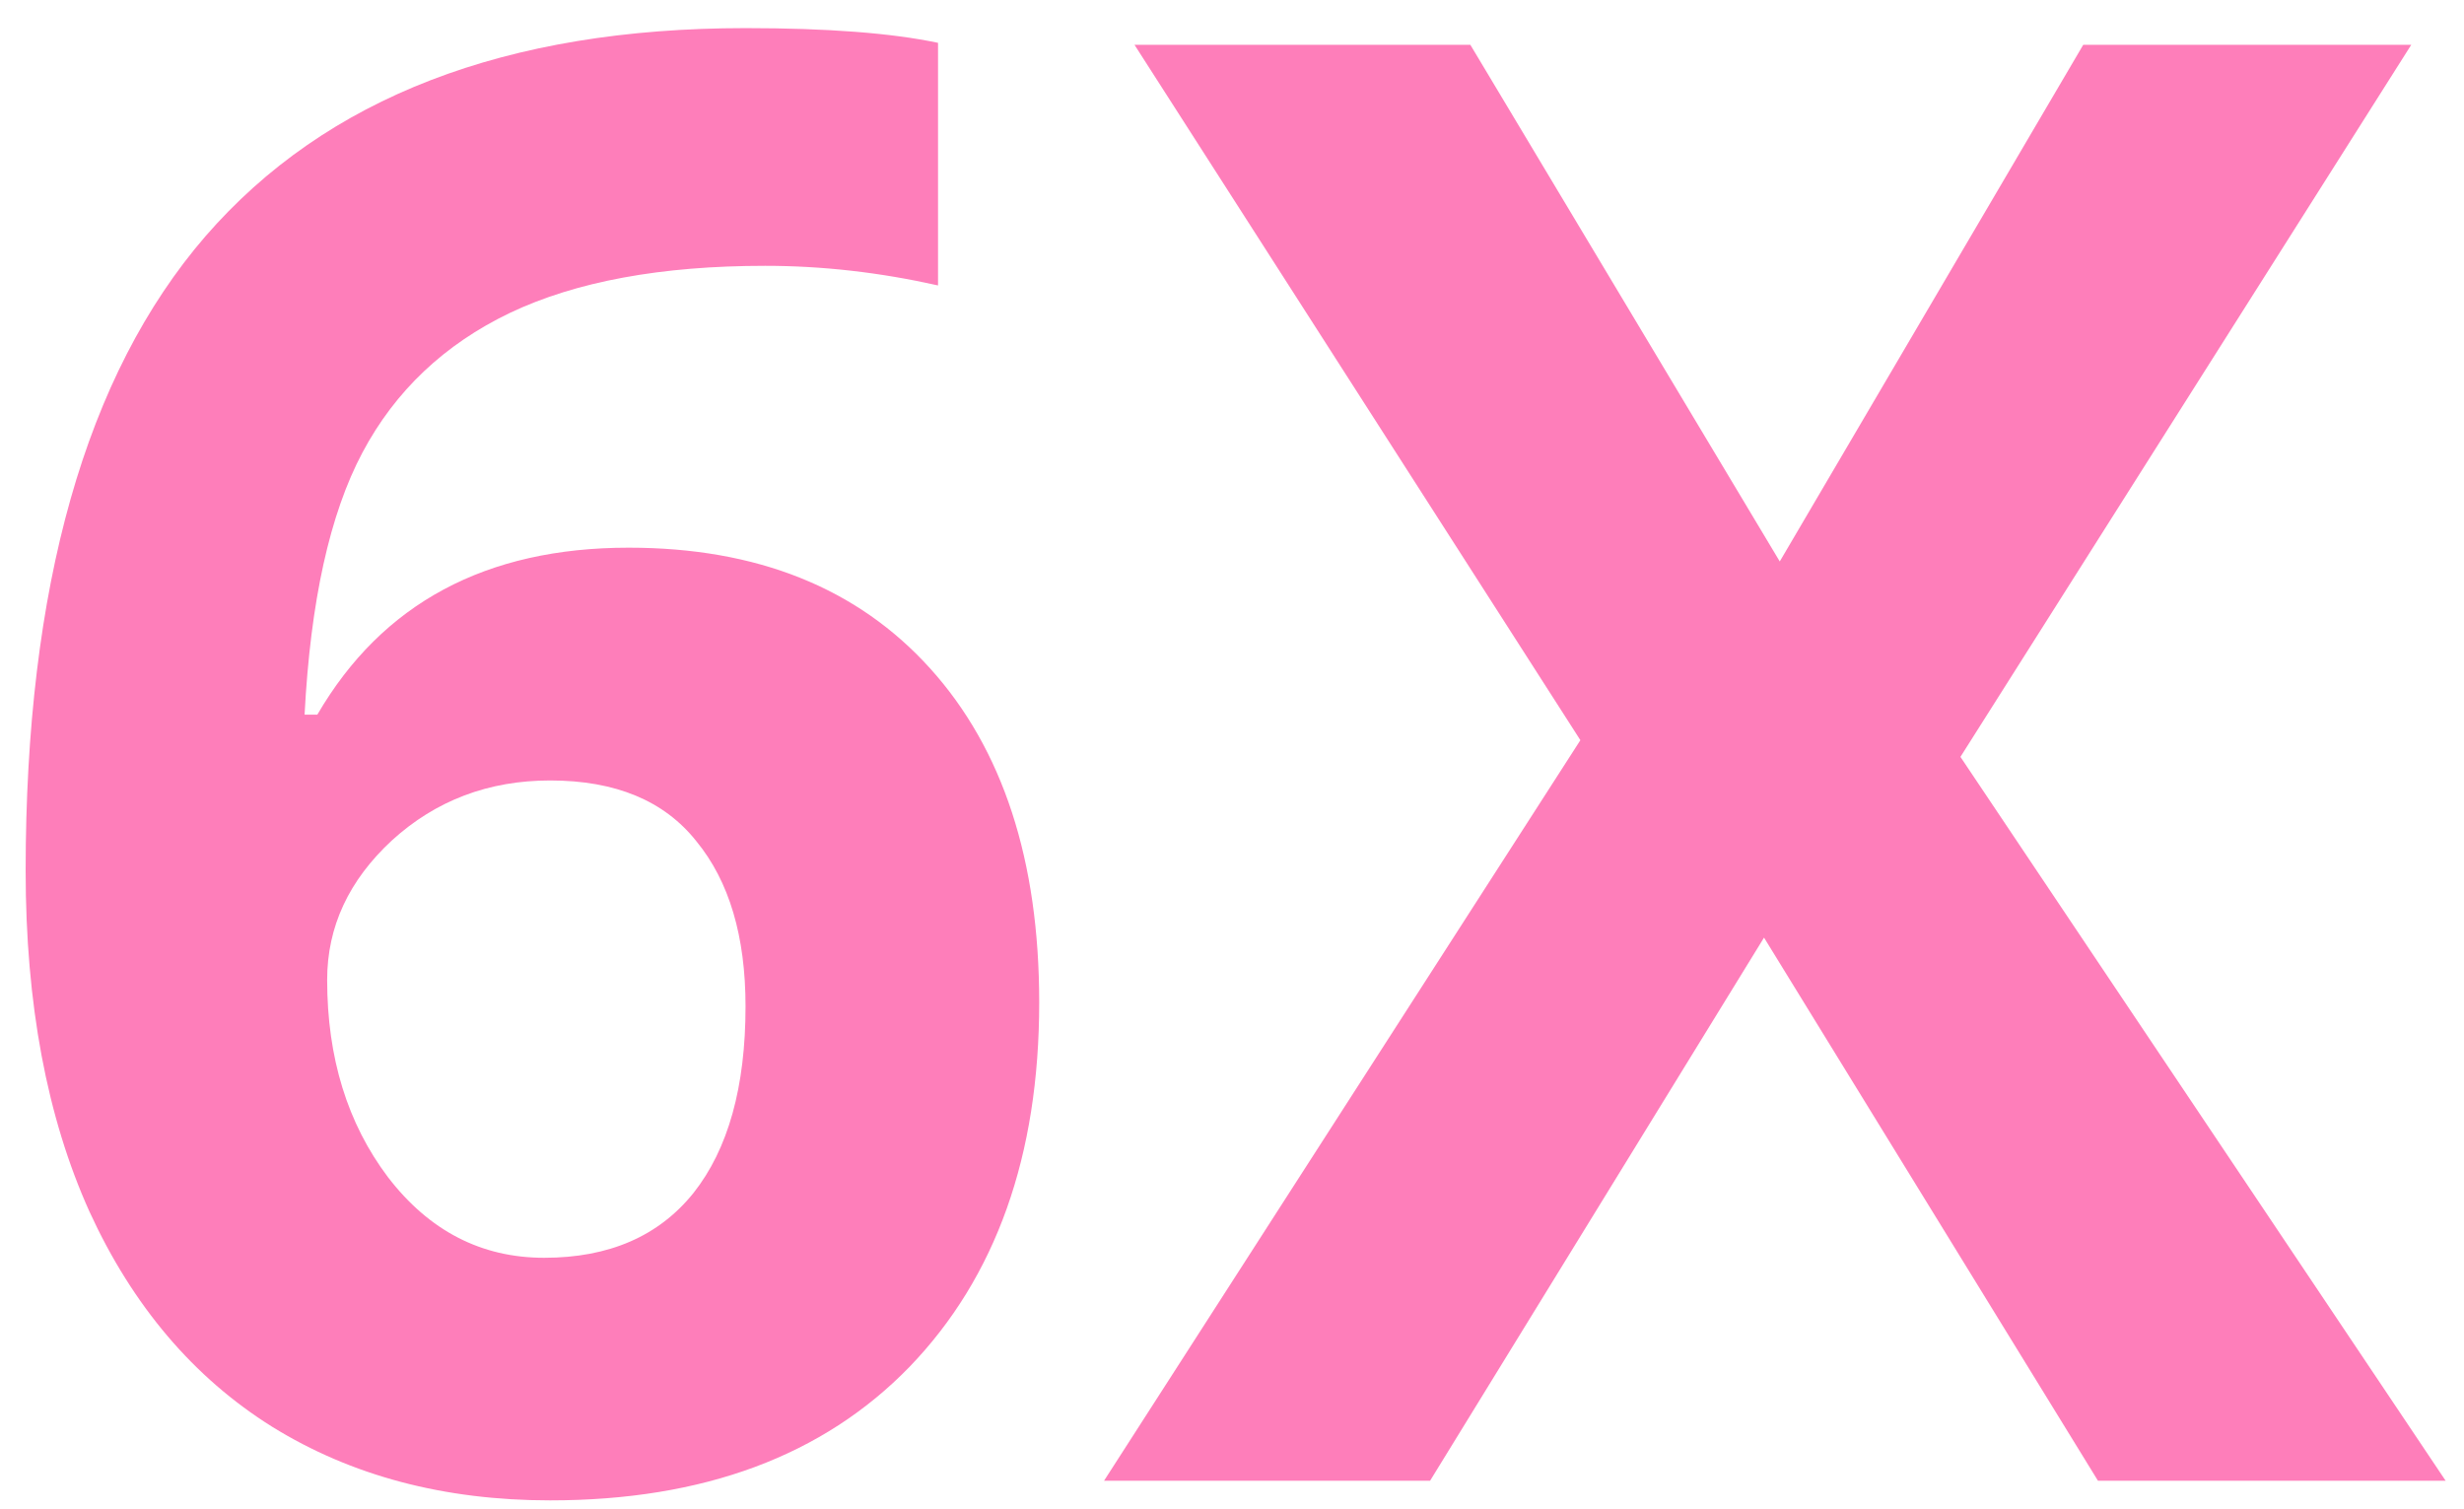
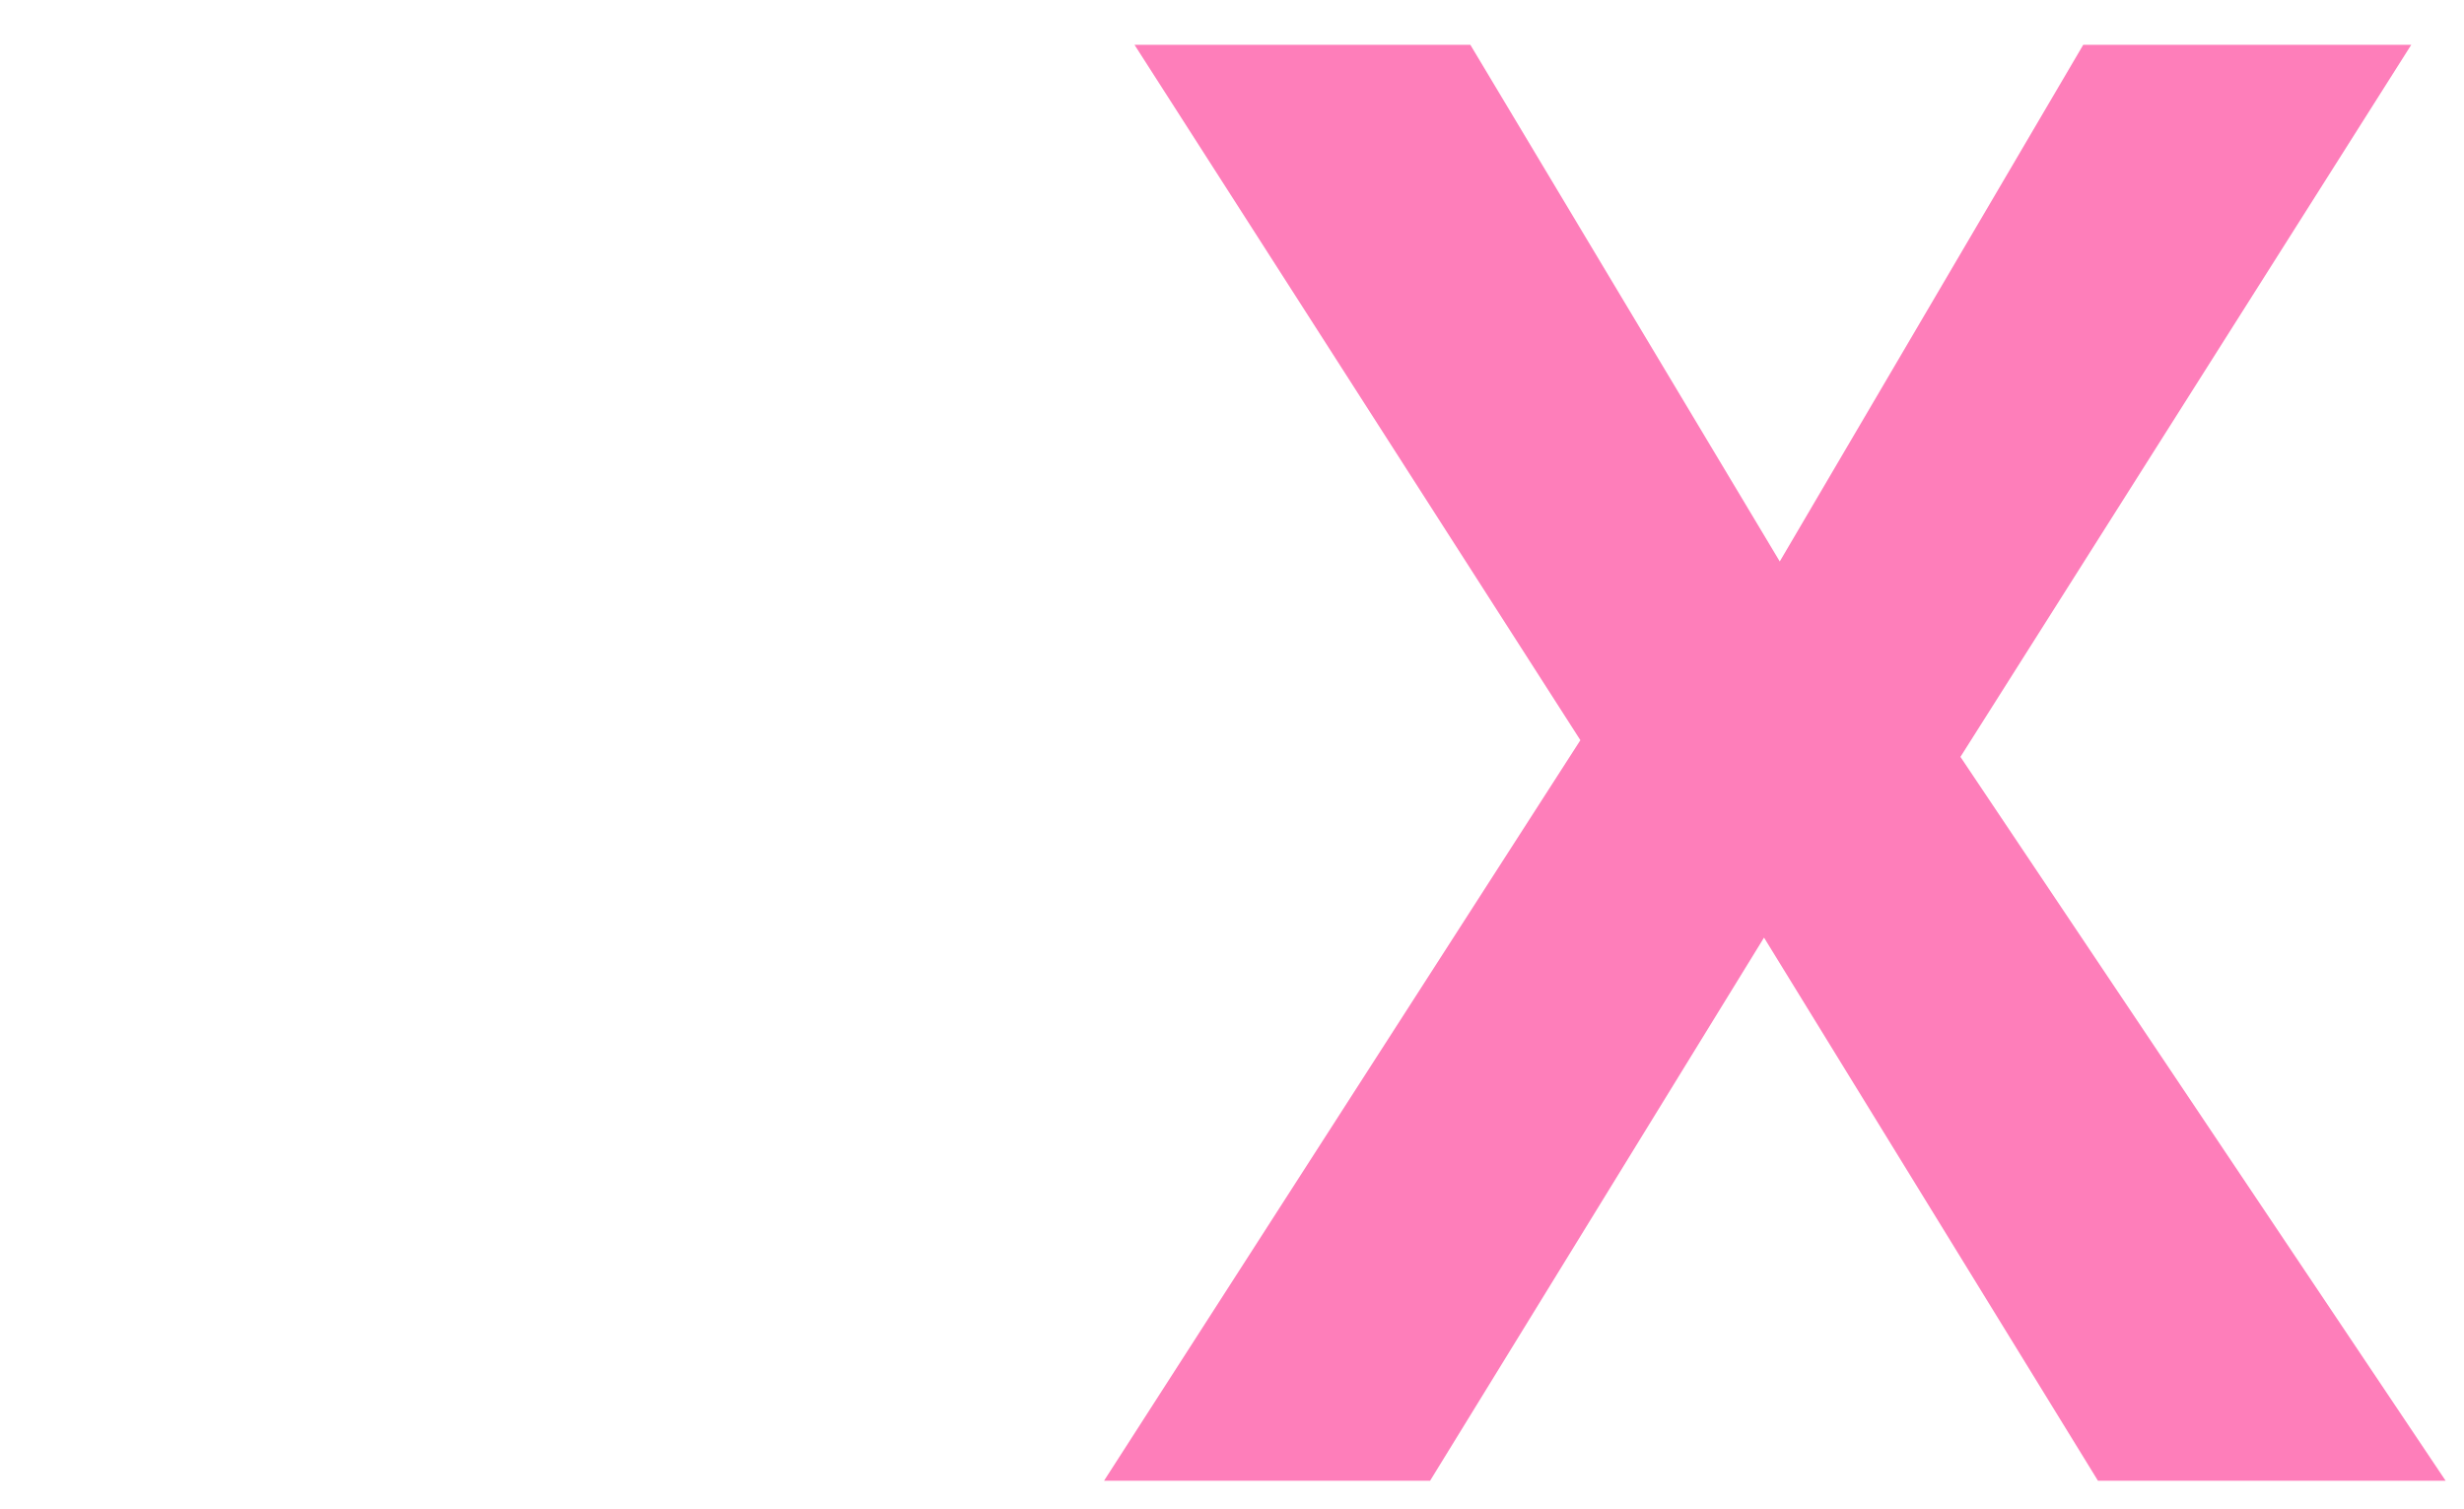
<svg xmlns="http://www.w3.org/2000/svg" width="49" height="30" viewBox="0 0 49 30" fill="none">
-   <path d="M0.51 17.317C0.51 11.666 1.701 7.46 4.084 4.7C6.48 1.939 10.06 0.559 14.826 0.559C16.454 0.559 17.73 0.657 18.654 0.852V5.676C17.495 5.416 16.35 5.286 15.217 5.286C13.146 5.286 11.454 5.598 10.139 6.223C8.837 6.848 7.86 7.773 7.209 8.997C6.558 10.22 6.174 11.959 6.057 14.211H6.311C7.6 11.998 9.663 10.891 12.502 10.891C15.054 10.891 17.053 11.692 18.498 13.293C19.943 14.895 20.666 17.109 20.666 19.934C20.666 22.981 19.807 25.396 18.088 27.18C16.369 28.951 13.986 29.836 10.94 29.836C8.83 29.836 6.988 29.348 5.412 28.372C3.85 27.395 2.639 25.969 1.779 24.094C0.933 22.219 0.51 19.96 0.51 17.317ZM10.822 25.012C12.111 25.012 13.101 24.582 13.791 23.723C14.481 22.851 14.826 21.614 14.826 20.012C14.826 18.619 14.501 17.525 13.85 16.731C13.212 15.924 12.242 15.52 10.94 15.52C9.716 15.52 8.667 15.917 7.795 16.711C6.936 17.506 6.506 18.43 6.506 19.485C6.506 21.034 6.91 22.343 7.717 23.411C8.537 24.478 9.572 25.012 10.822 25.012Z" fill="#FE7EBA" />
  <path d="M48.635 29.446H41.721L35.08 18.645L28.439 29.446H21.955L31.428 14.719L22.561 0.891H29.24L35.393 11.165L41.428 0.891H47.951L38.986 15.051L48.635 29.446Z" fill="#FE7EBA" />
</svg>